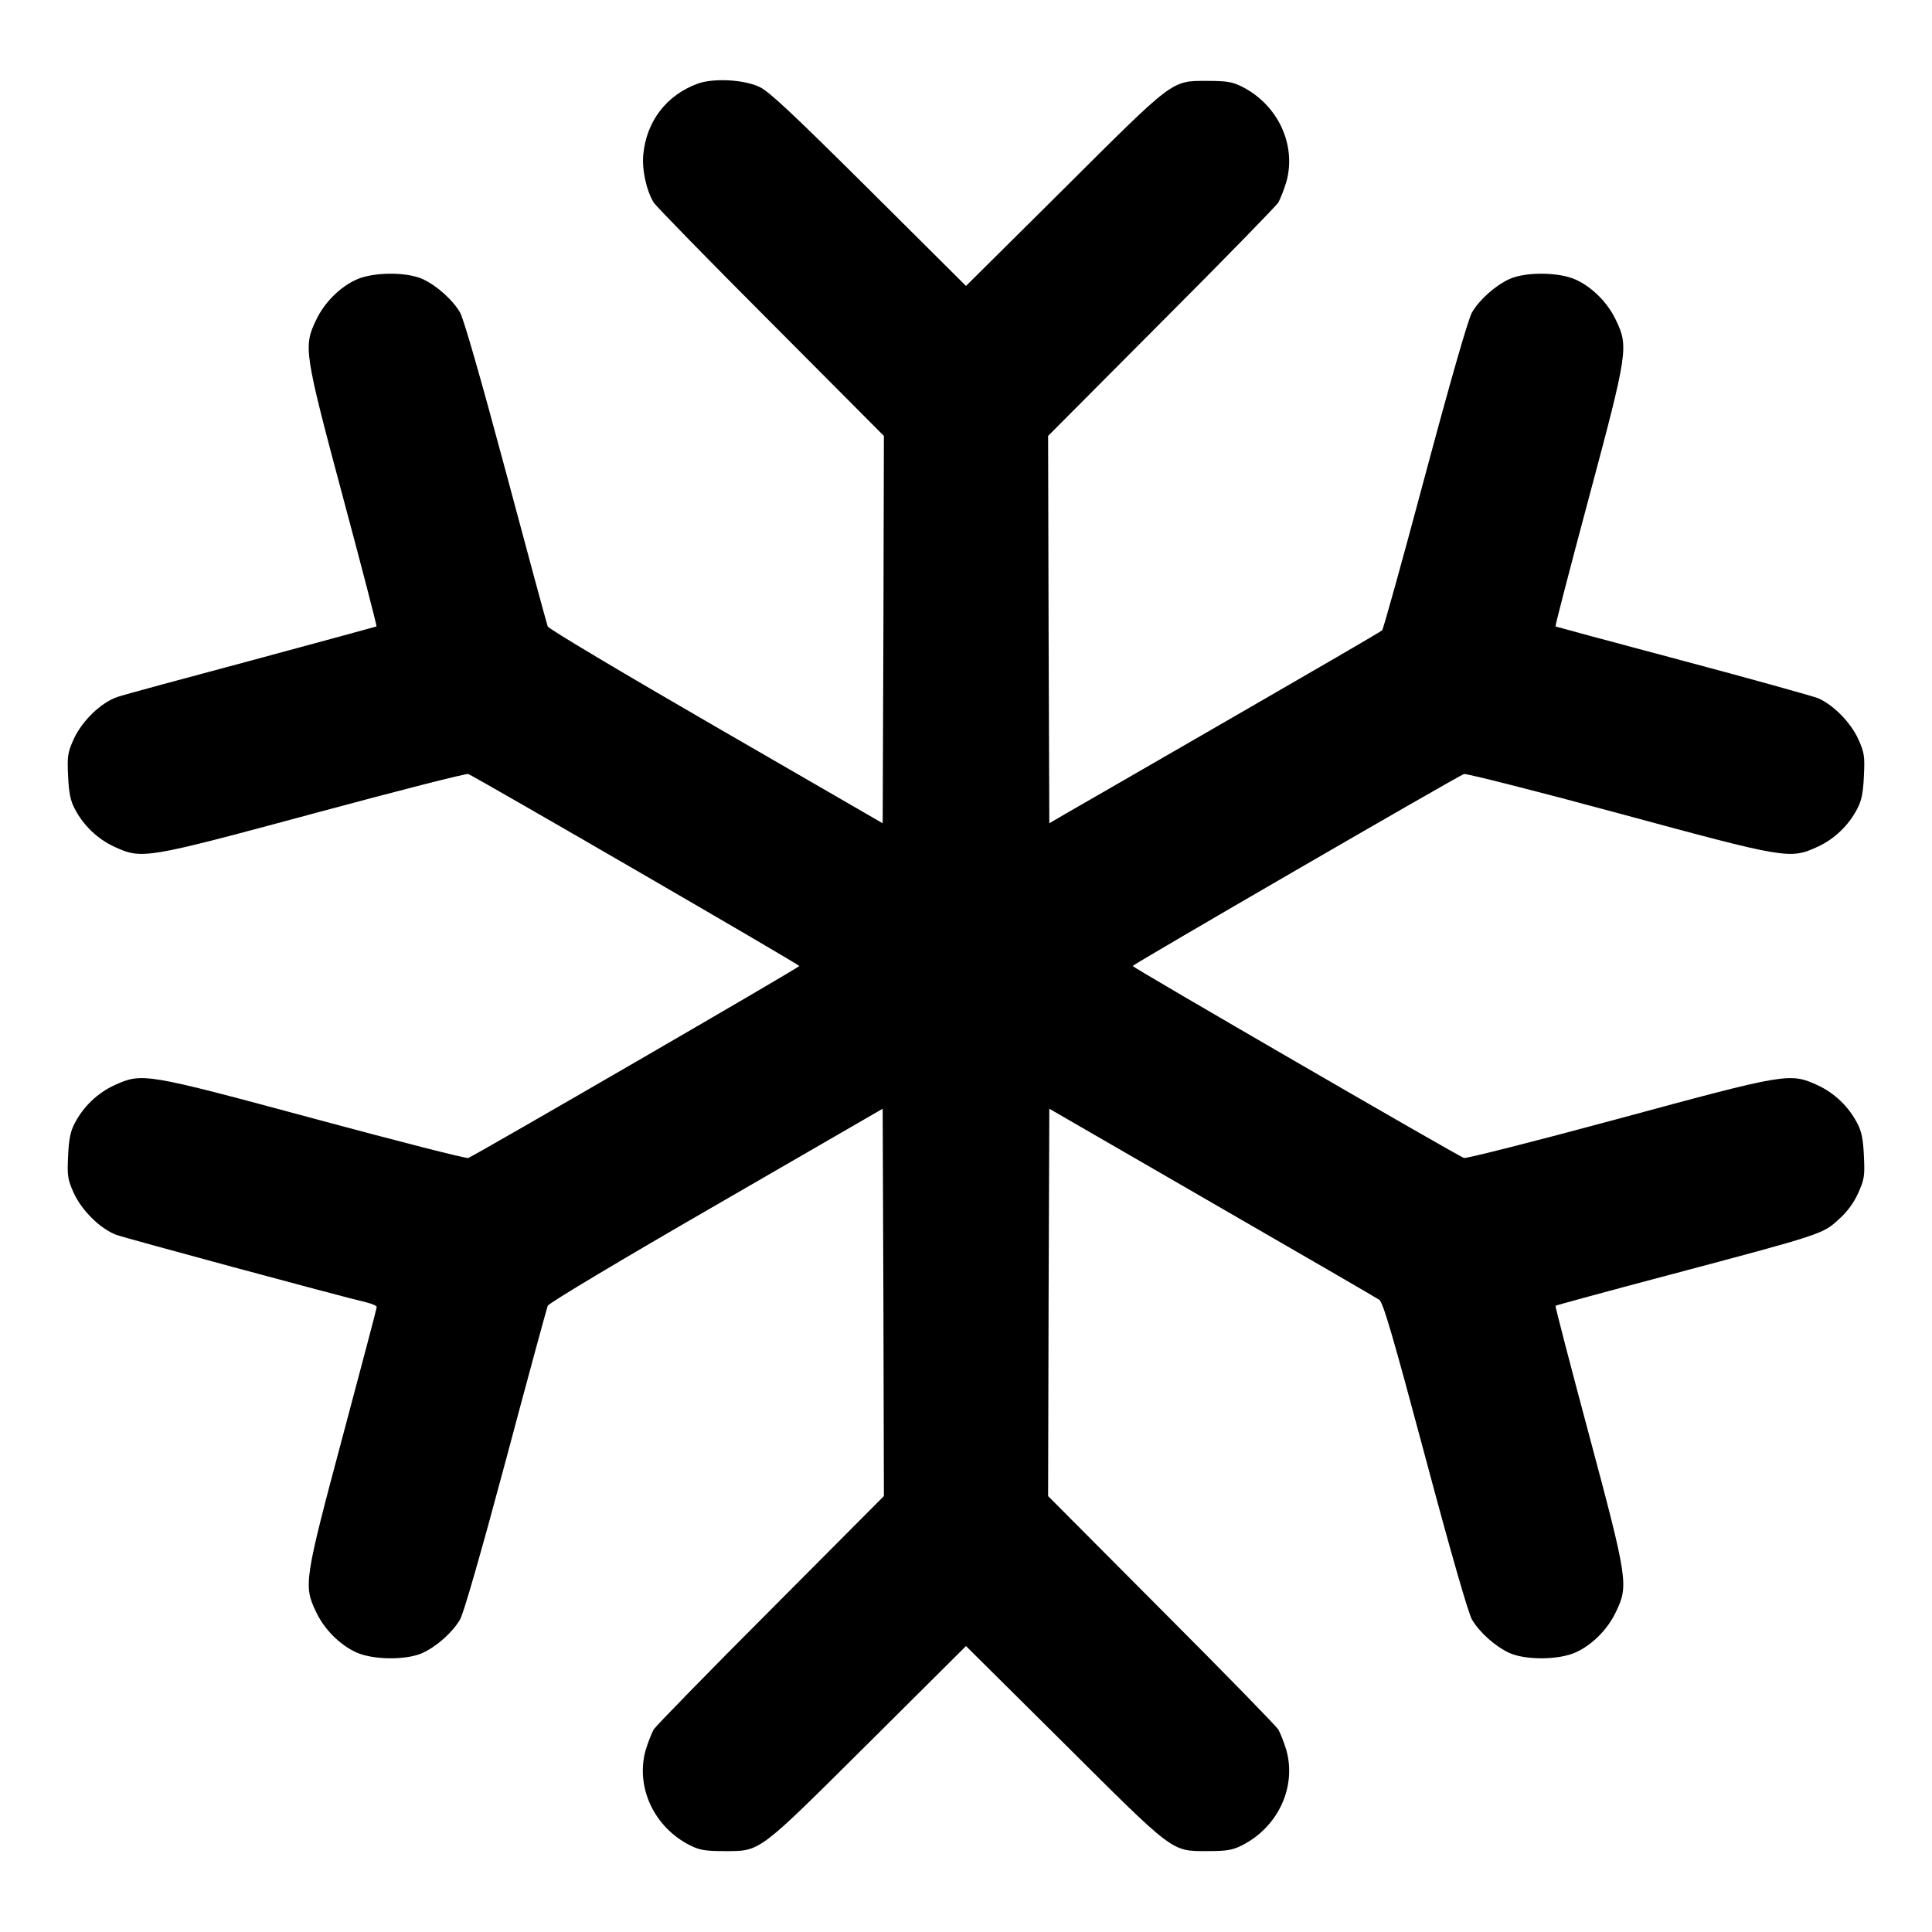
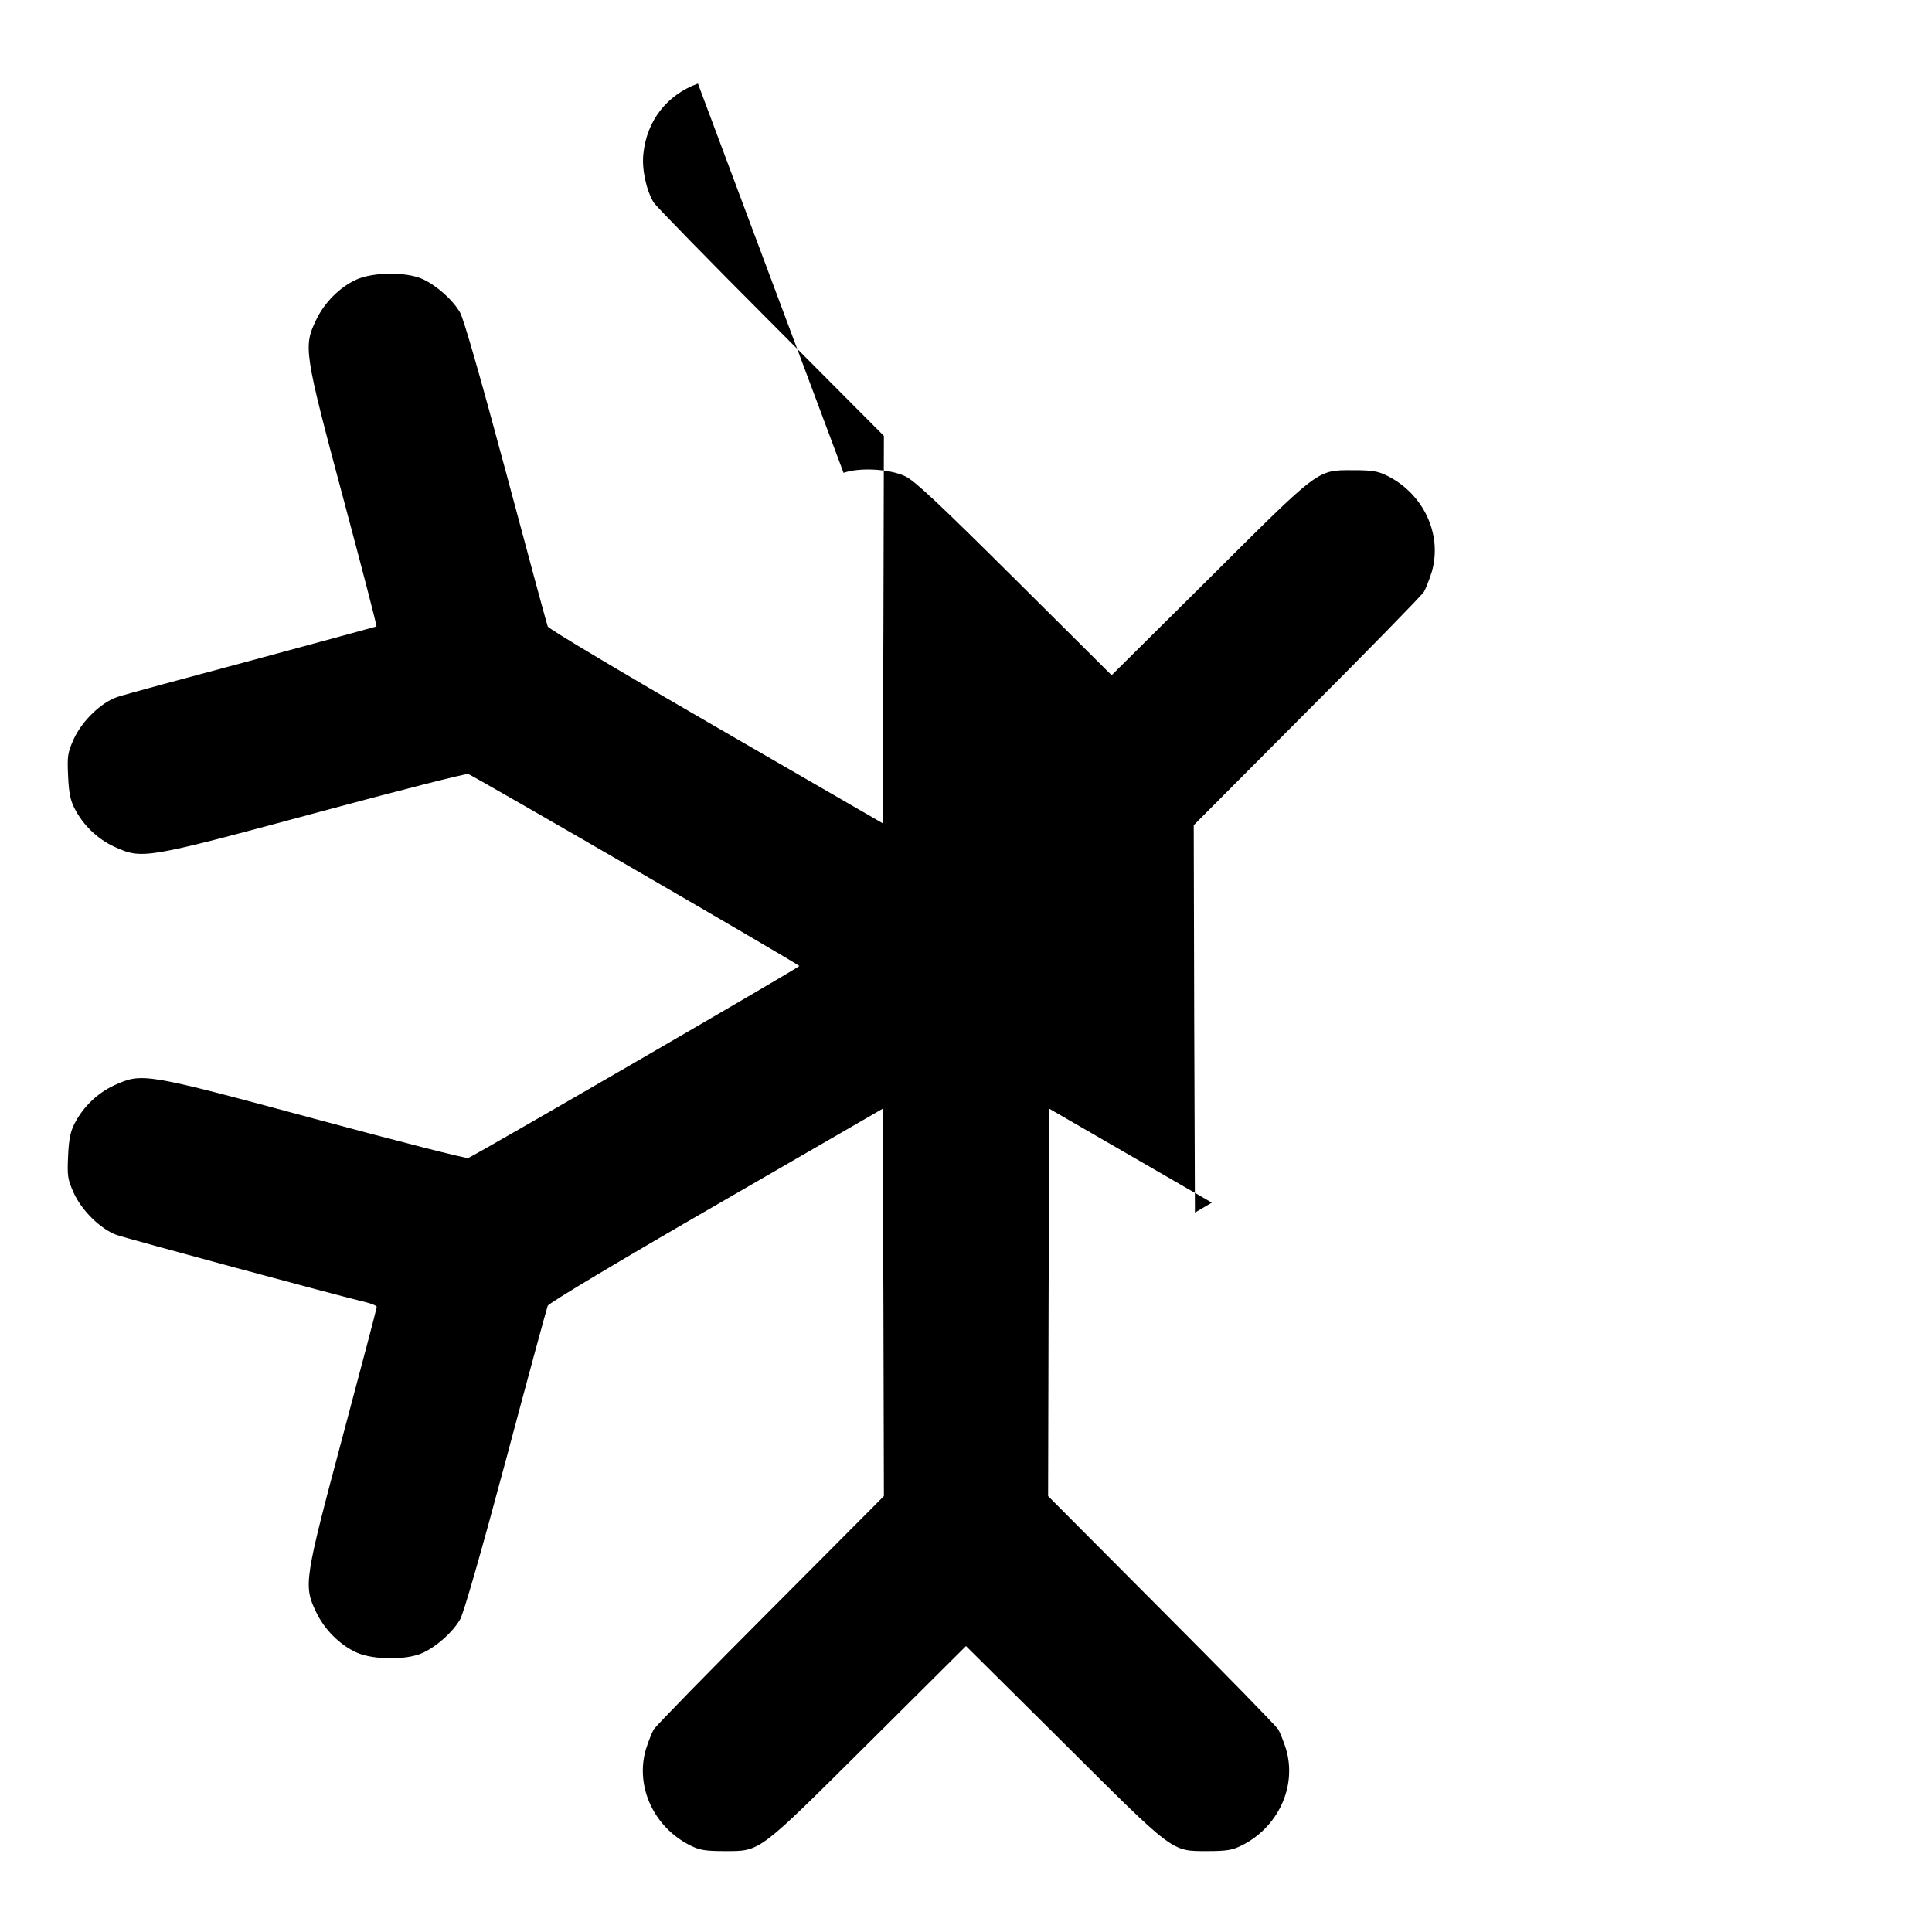
<svg xmlns="http://www.w3.org/2000/svg" version="1.0" width="800px" height="800px" viewBox="0 0 800 800" preserveAspectRatio="xMidYMid meet">
  <g transform="translate(0,800) scale(0.1,-0.1)" fill="#000000" stroke="none">
-     <path d="M2890 7654 c-129 -47 -212 -154 -226 -291 -7 -63 12 -151 43 -202 9 -14 227 -238 485 -496 l468 -470 -2 -802 -3 -802 -690 399 c-391 226 -693 406 -697 416 -4 11 -82 298 -173 639 -105 391 -175 635 -190 661 -31 53 -96 111 -154 138 -67 31 -206 30 -276 -2 -68 -31 -132 -95 -166 -167 -53 -110 -50 -132 112 -737 78 -291 140 -530 138 -532 -2 -1 -234 -64 -515 -140 -281 -75 -532 -143 -558 -152 -68 -23 -147 -100 -181 -175 -25 -56 -27 -70 -23 -153 3 -69 10 -102 27 -134 36 -70 95 -126 164 -158 116 -53 126 -51 831 139 341 92 626 165 635 162 30 -12 1371 -789 1371 -795 0 -6 -1341 -783 -1371 -795 -9 -3 -294 70 -635 162 -705 190 -715 192 -831 139 -69 -32 -128 -88 -164 -158 -17 -32 -24 -65 -27 -134 -4 -83 -2 -97 23 -153 33 -73 110 -149 176 -174 38 -14 918 -252 1037 -280 23 -6 42 -14 42 -19 0 -5 -63 -244 -140 -532 -160 -599 -164 -621 -111 -731 34 -72 98 -136 166 -167 70 -32 209 -33 276 -2 58 27 123 85 154 138 15 26 86 273 190 661 91 341 169 628 173 638 4 11 307 192 697 417 l690 399 3 -802 2 -802 -468 -470 c-258 -258 -476 -482 -485 -496 -8 -14 -23 -52 -33 -84 -44 -154 34 -322 185 -397 38 -19 62 -23 141 -23 151 0 135 -11 598 449 l402 400 403 -400 c462 -460 446 -449 597 -449 79 0 103 4 141 23 151 75 229 243 185 397 -10 32 -25 70 -33 84 -9 14 -227 238 -485 496 l-468 470 2 802 3 802 673 -389 c371 -214 683 -395 693 -402 16 -10 57 -151 190 -648 107 -401 179 -650 194 -676 31 -53 96 -111 154 -138 67 -31 206 -30 276 2 68 31 132 95 166 167 53 110 50 132 -112 737 -78 291 -140 530 -138 531 2 2 211 59 464 126 644 171 642 171 708 231 37 33 63 69 82 111 25 56 27 70 23 153 -3 69 -10 102 -27 134 -36 70 -95 126 -164 158 -116 53 -126 51 -831 -140 -340 -92 -626 -164 -634 -161 -30 11 -1372 789 -1372 795 0 6 1342 784 1372 795 8 3 294 -69 634 -161 705 -191 715 -193 831 -140 69 32 128 88 164 158 17 32 24 65 27 134 4 83 2 97 -23 153 -32 70 -103 142 -167 170 -24 9 -277 80 -563 156 -286 76 -522 140 -524 141 -2 2 60 241 138 532 162 605 165 627 112 737 -34 72 -98 136 -166 167 -70 32 -209 33 -276 2 -58 -27 -123 -85 -154 -138 -15 -26 -87 -275 -194 -675 -93 -348 -173 -637 -178 -641 -4 -5 -285 -168 -623 -363 -338 -195 -646 -373 -685 -395 l-70 -41 -3 802 -2 802 468 470 c258 258 476 482 485 496 8 14 23 52 33 84 44 154 -34 322 -185 397 -38 19 -62 23 -141 23 -151 0 -135 11 -597 -449 l-403 -400 -402 400 c-317 315 -414 406 -453 424 -66 31 -190 37 -255 14z" />
+     <path d="M2890 7654 c-129 -47 -212 -154 -226 -291 -7 -63 12 -151 43 -202 9 -14 227 -238 485 -496 l468 -470 -2 -802 -3 -802 -690 399 c-391 226 -693 406 -697 416 -4 11 -82 298 -173 639 -105 391 -175 635 -190 661 -31 53 -96 111 -154 138 -67 31 -206 30 -276 -2 -68 -31 -132 -95 -166 -167 -53 -110 -50 -132 112 -737 78 -291 140 -530 138 -532 -2 -1 -234 -64 -515 -140 -281 -75 -532 -143 -558 -152 -68 -23 -147 -100 -181 -175 -25 -56 -27 -70 -23 -153 3 -69 10 -102 27 -134 36 -70 95 -126 164 -158 116 -53 126 -51 831 139 341 92 626 165 635 162 30 -12 1371 -789 1371 -795 0 -6 -1341 -783 -1371 -795 -9 -3 -294 70 -635 162 -705 190 -715 192 -831 139 -69 -32 -128 -88 -164 -158 -17 -32 -24 -65 -27 -134 -4 -83 -2 -97 23 -153 33 -73 110 -149 176 -174 38 -14 918 -252 1037 -280 23 -6 42 -14 42 -19 0 -5 -63 -244 -140 -532 -160 -599 -164 -621 -111 -731 34 -72 98 -136 166 -167 70 -32 209 -33 276 -2 58 27 123 85 154 138 15 26 86 273 190 661 91 341 169 628 173 638 4 11 307 192 697 417 l690 399 3 -802 2 -802 -468 -470 c-258 -258 -476 -482 -485 -496 -8 -14 -23 -52 -33 -84 -44 -154 34 -322 185 -397 38 -19 62 -23 141 -23 151 0 135 -11 598 449 l402 400 403 -400 c462 -460 446 -449 597 -449 79 0 103 4 141 23 151 75 229 243 185 397 -10 32 -25 70 -33 84 -9 14 -227 238 -485 496 l-468 470 2 802 3 802 673 -389 l-70 -41 -3 802 -2 802 468 470 c258 258 476 482 485 496 8 14 23 52 33 84 44 154 -34 322 -185 397 -38 19 -62 23 -141 23 -151 0 -135 11 -597 -449 l-403 -400 -402 400 c-317 315 -414 406 -453 424 -66 31 -190 37 -255 14z" />
  </g>
</svg>